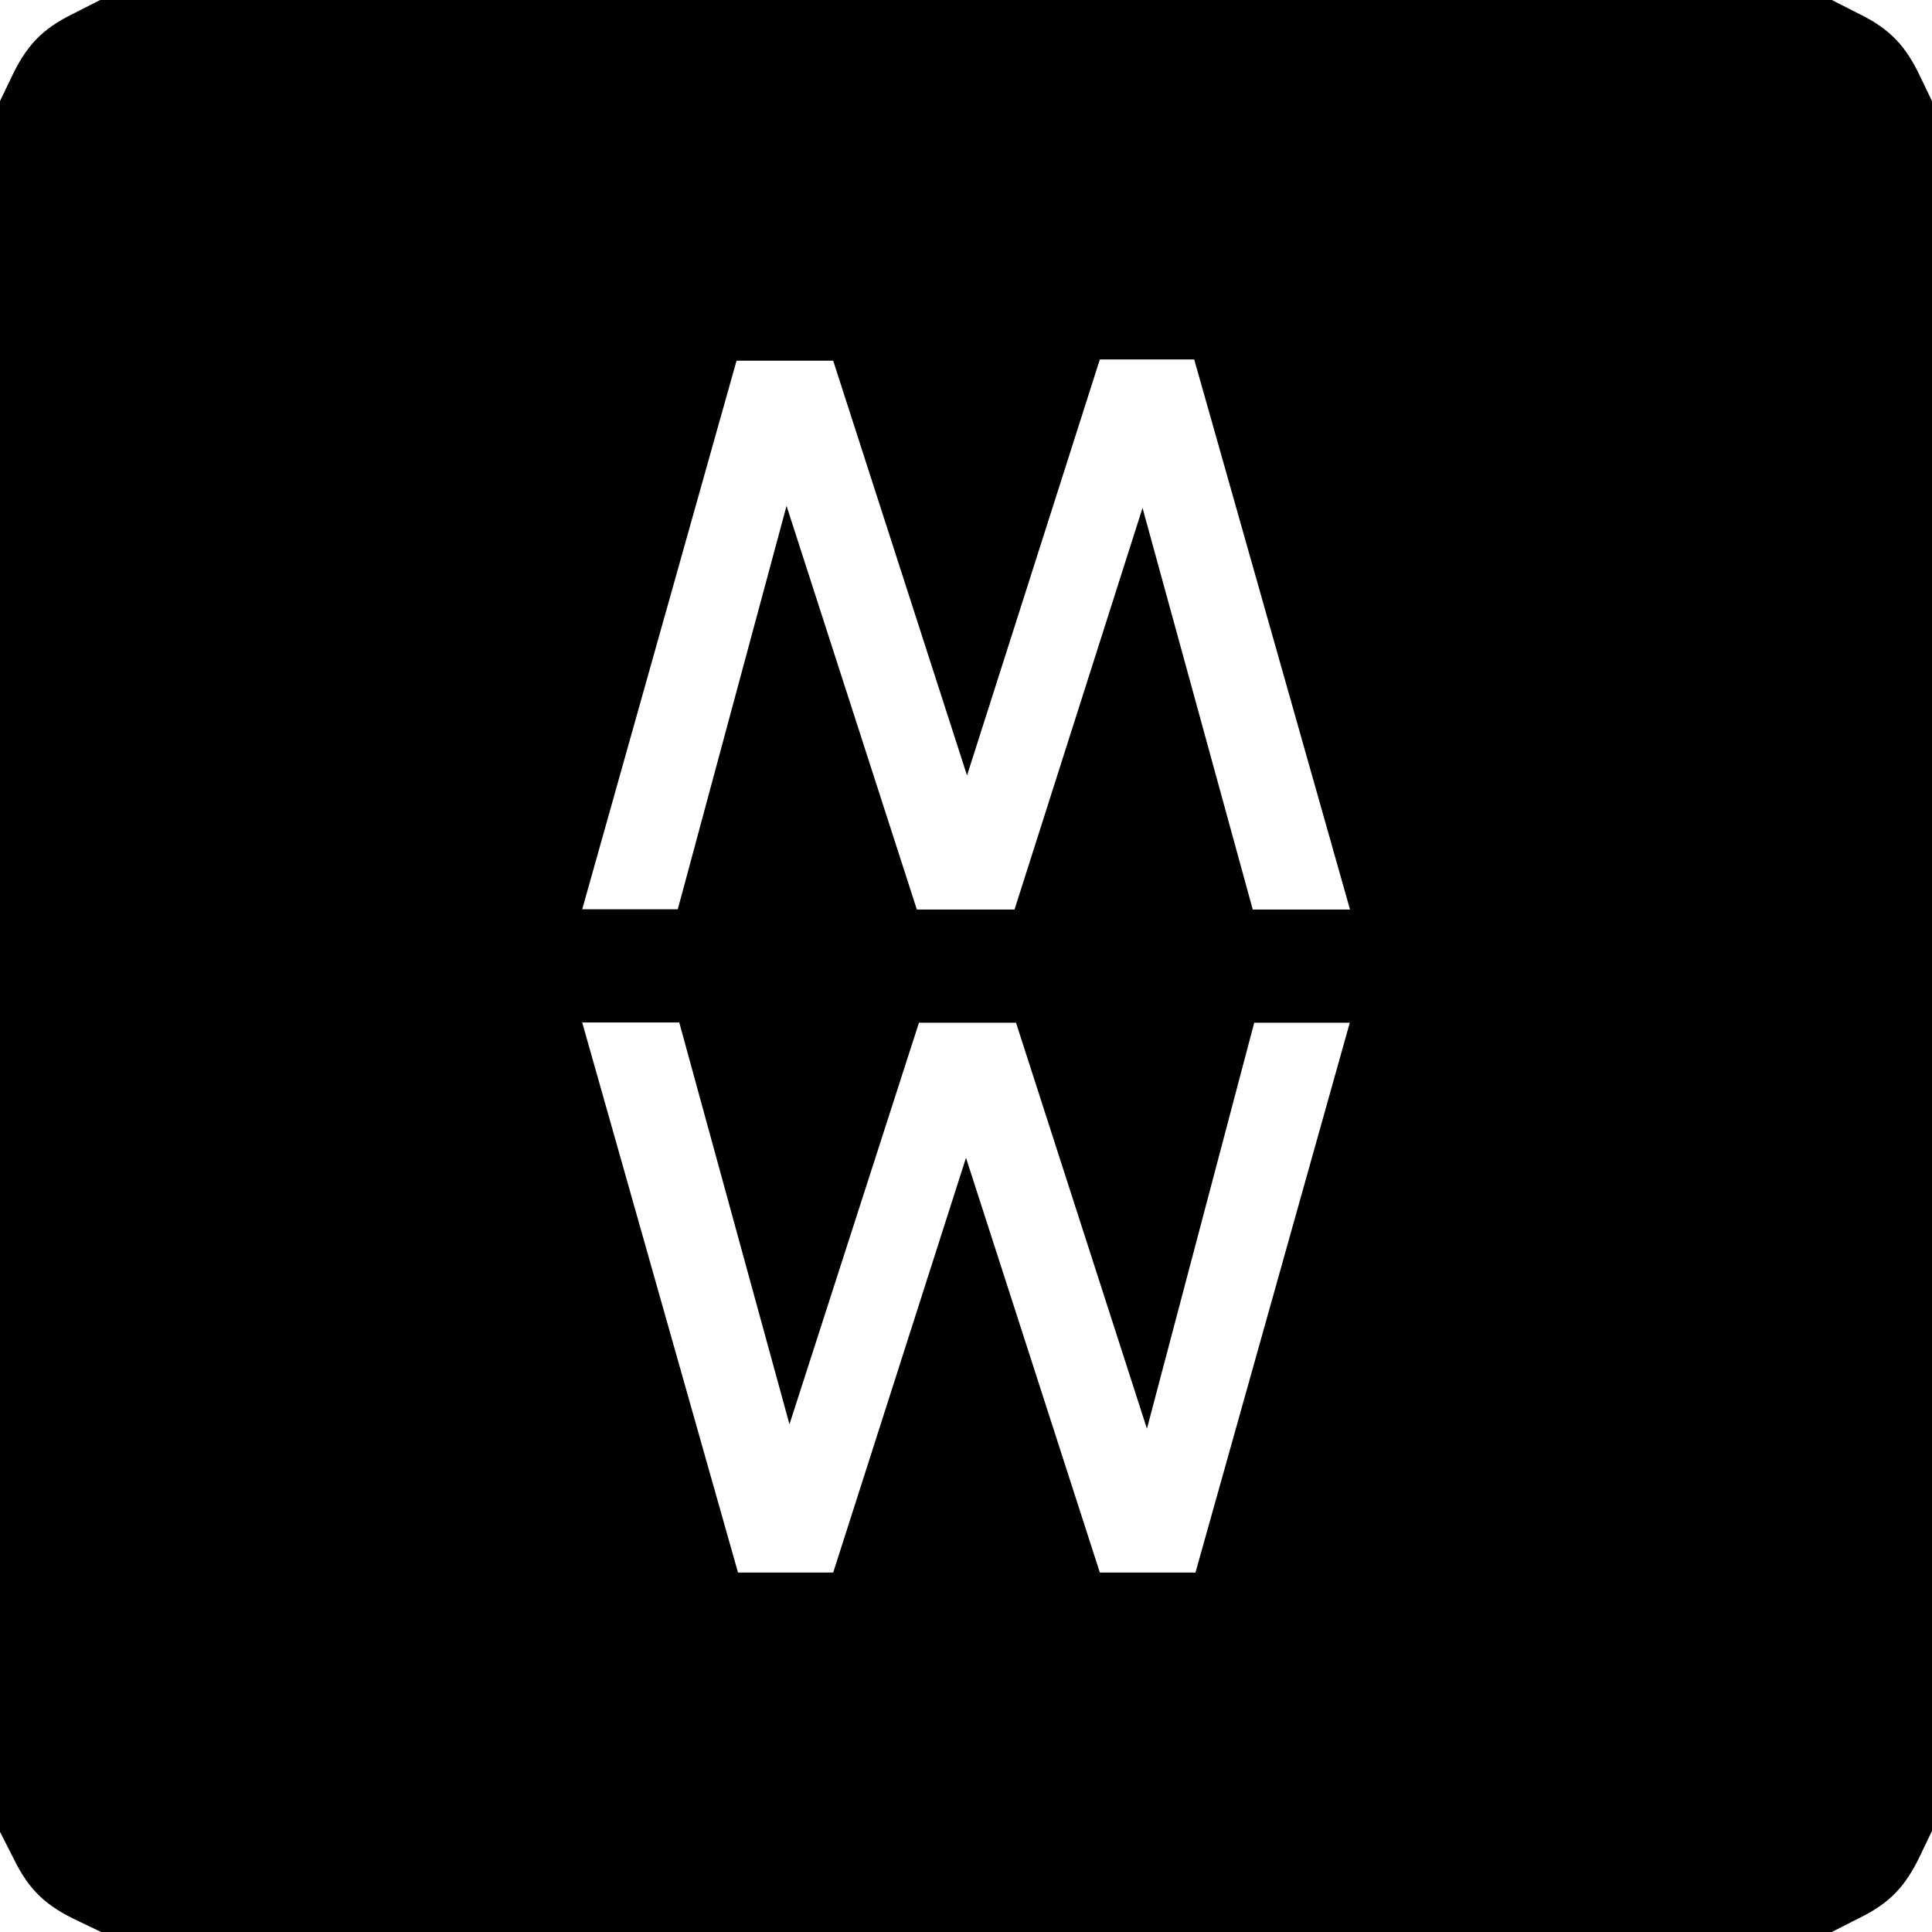
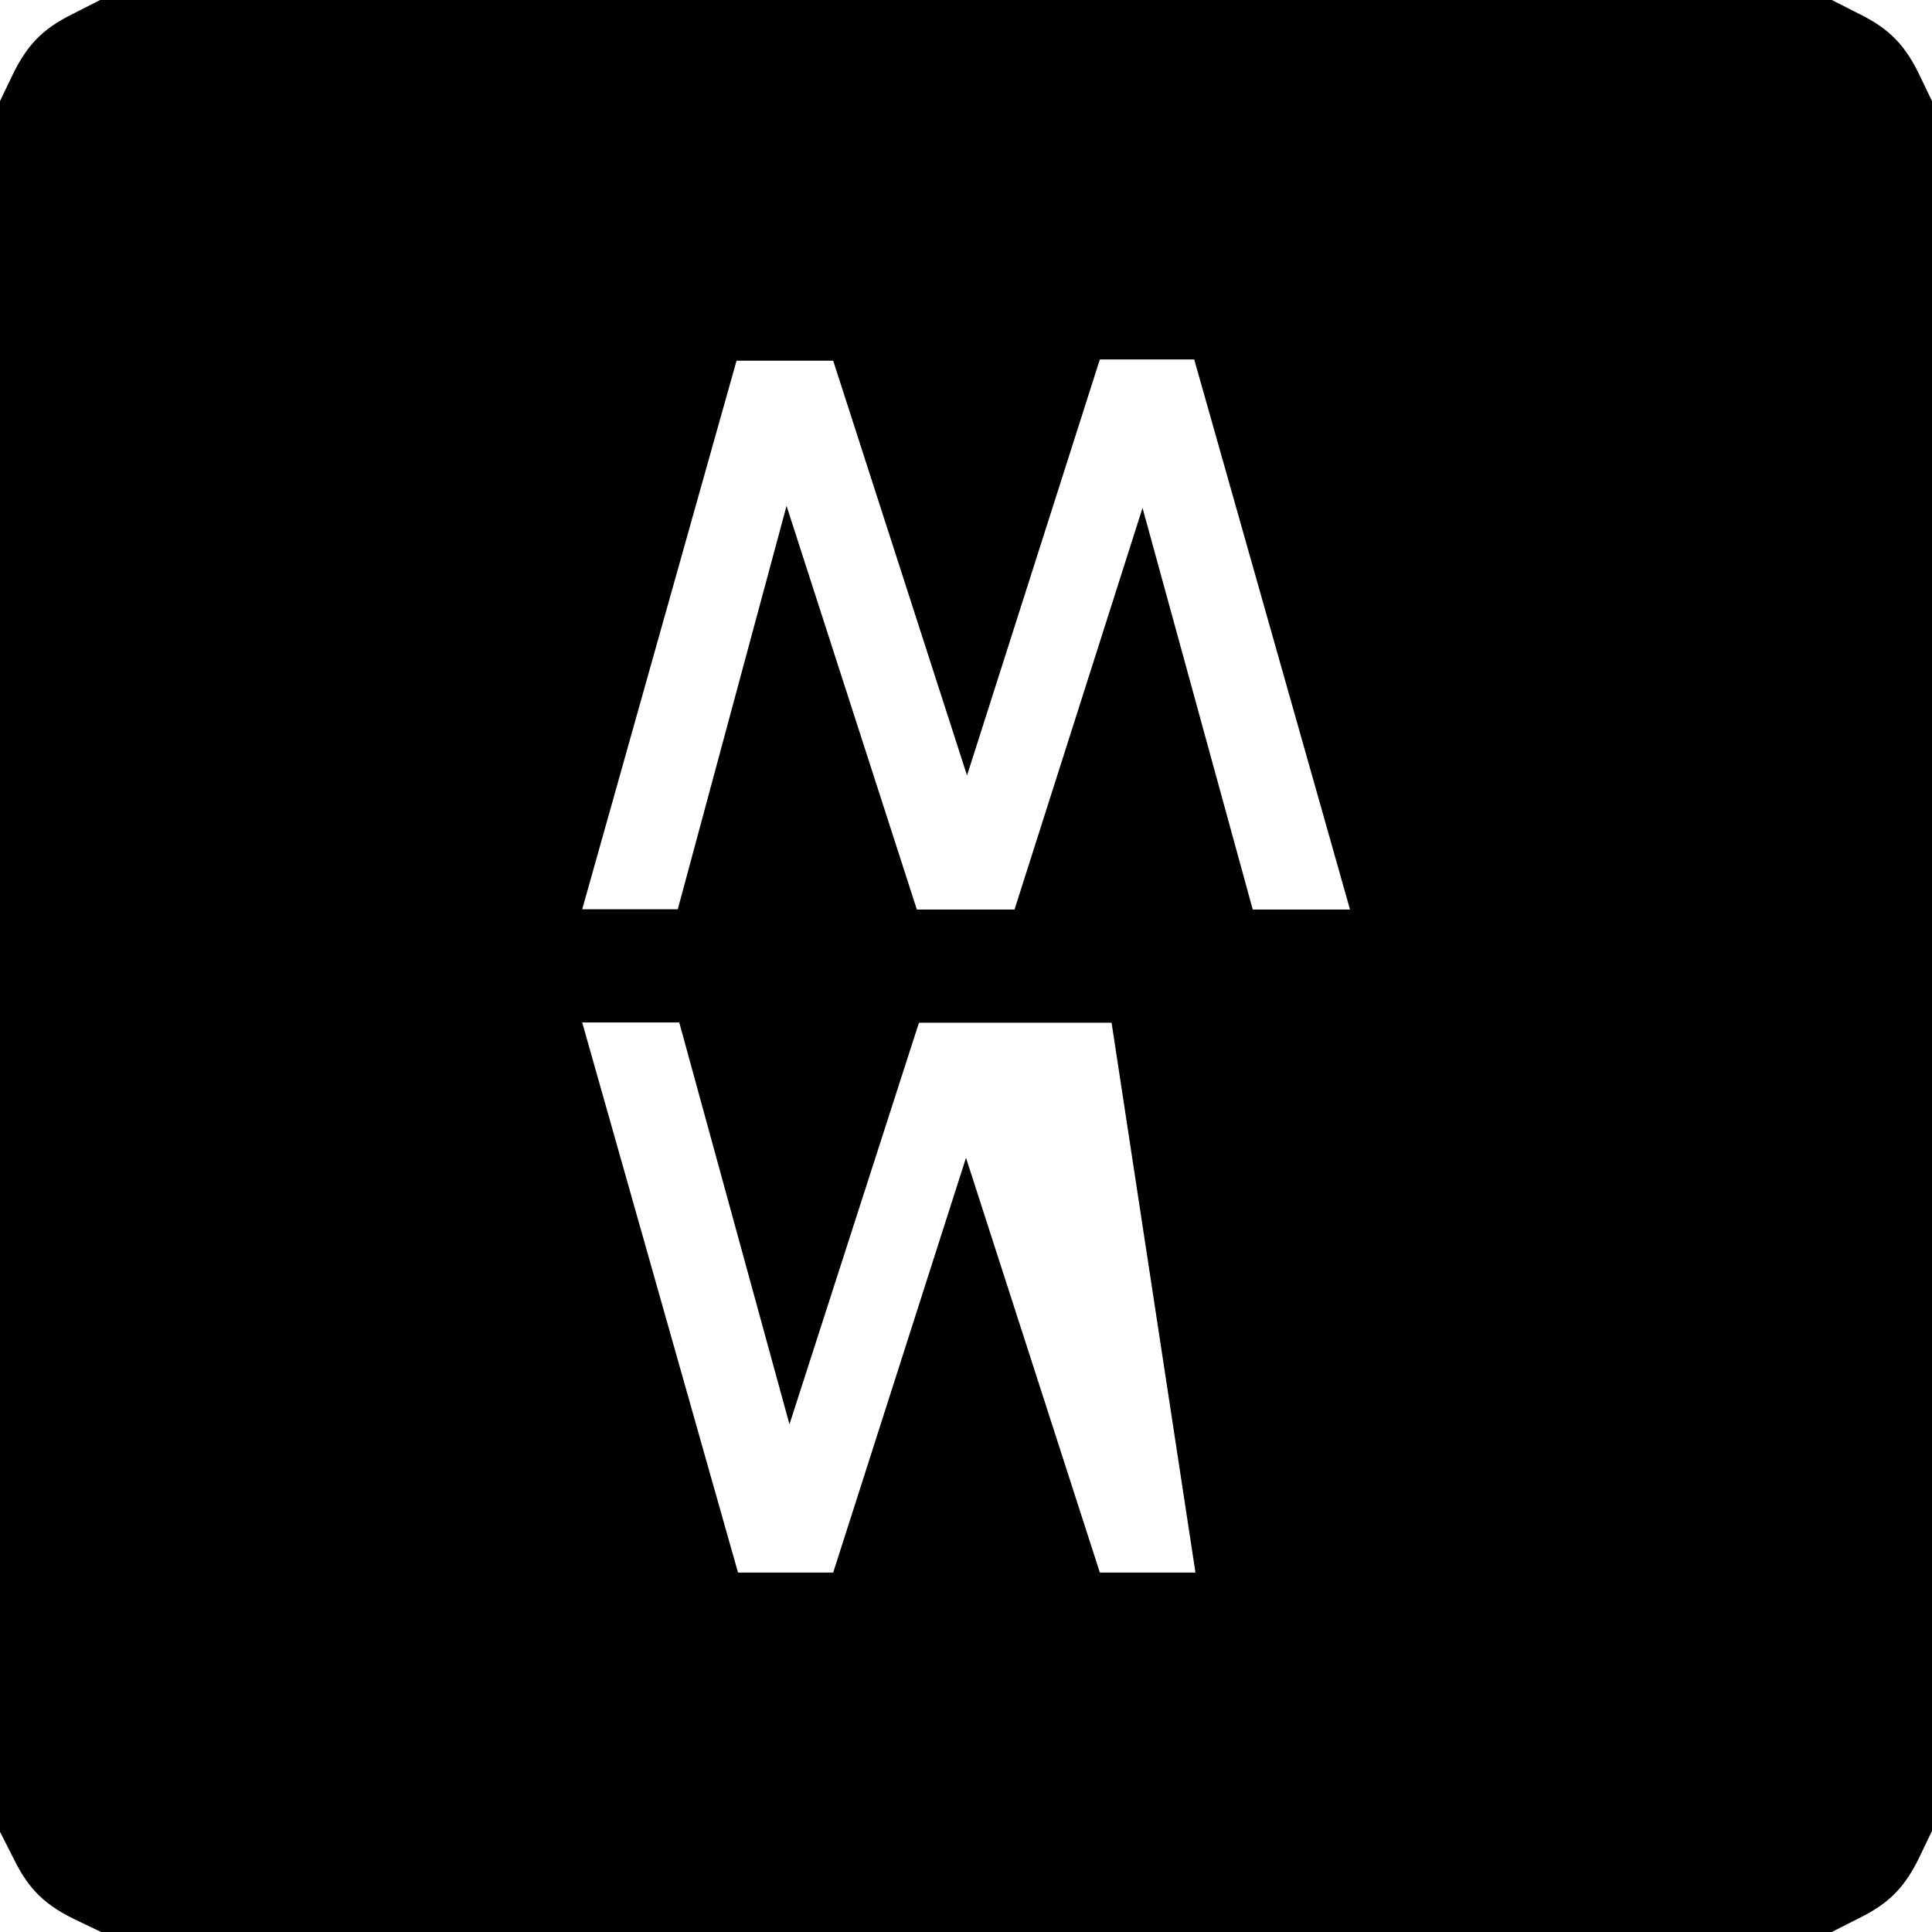
<svg xmlns="http://www.w3.org/2000/svg" id="Layer_1" data-name="Layer 1" viewBox="0 0 430 430">
-   <path d="M427.6,17.5c-3.4-7.3-6.9-11-13.8-14.4L407.7,0H22.3L16.2,3.1C9.3,6.5,5.8,10.2,2.4,17.5L0,22.5V407.7l3.1,6.1c3.4,6.9,7.1,10.4,14.4,13.8l5,2.4H407.7l6.1-3.1c6.9-3.4,10.4-7.1,13.8-14.4l2.4-5V22.5ZM266.07,350H244.79L215,257.69,185.44,350H164.26L129.58,227.57h21.6L175.71,317l28.82-89.38h21.6l29.14,90.36,23.88-90.36h21.27Zm12.75-147.57-24.53-89.38L225.8,202.43H204.06l-29-89.84-24.21,89.79H129.58l34.35-122.1h21.51l29.79,92.31L244.79,80h21l34.68,122.43Z" />
+   <path d="M427.6,17.5c-3.4-7.3-6.9-11-13.8-14.4L407.7,0H22.3L16.2,3.1C9.3,6.5,5.8,10.2,2.4,17.5L0,22.5V407.7l3.1,6.1c3.4,6.9,7.1,10.4,14.4,13.8l5,2.4H407.7l6.1-3.1c6.9-3.4,10.4-7.1,13.8-14.4l2.4-5V22.5ZM266.07,350H244.79L215,257.69,185.44,350H164.26L129.58,227.57h21.6L175.71,317l28.82-89.38h21.6h21.27Zm12.75-147.57-24.53-89.38L225.8,202.43H204.06l-29-89.84-24.21,89.79H129.58l34.35-122.1h21.51l29.79,92.31L244.79,80h21l34.68,122.43Z" />
</svg>